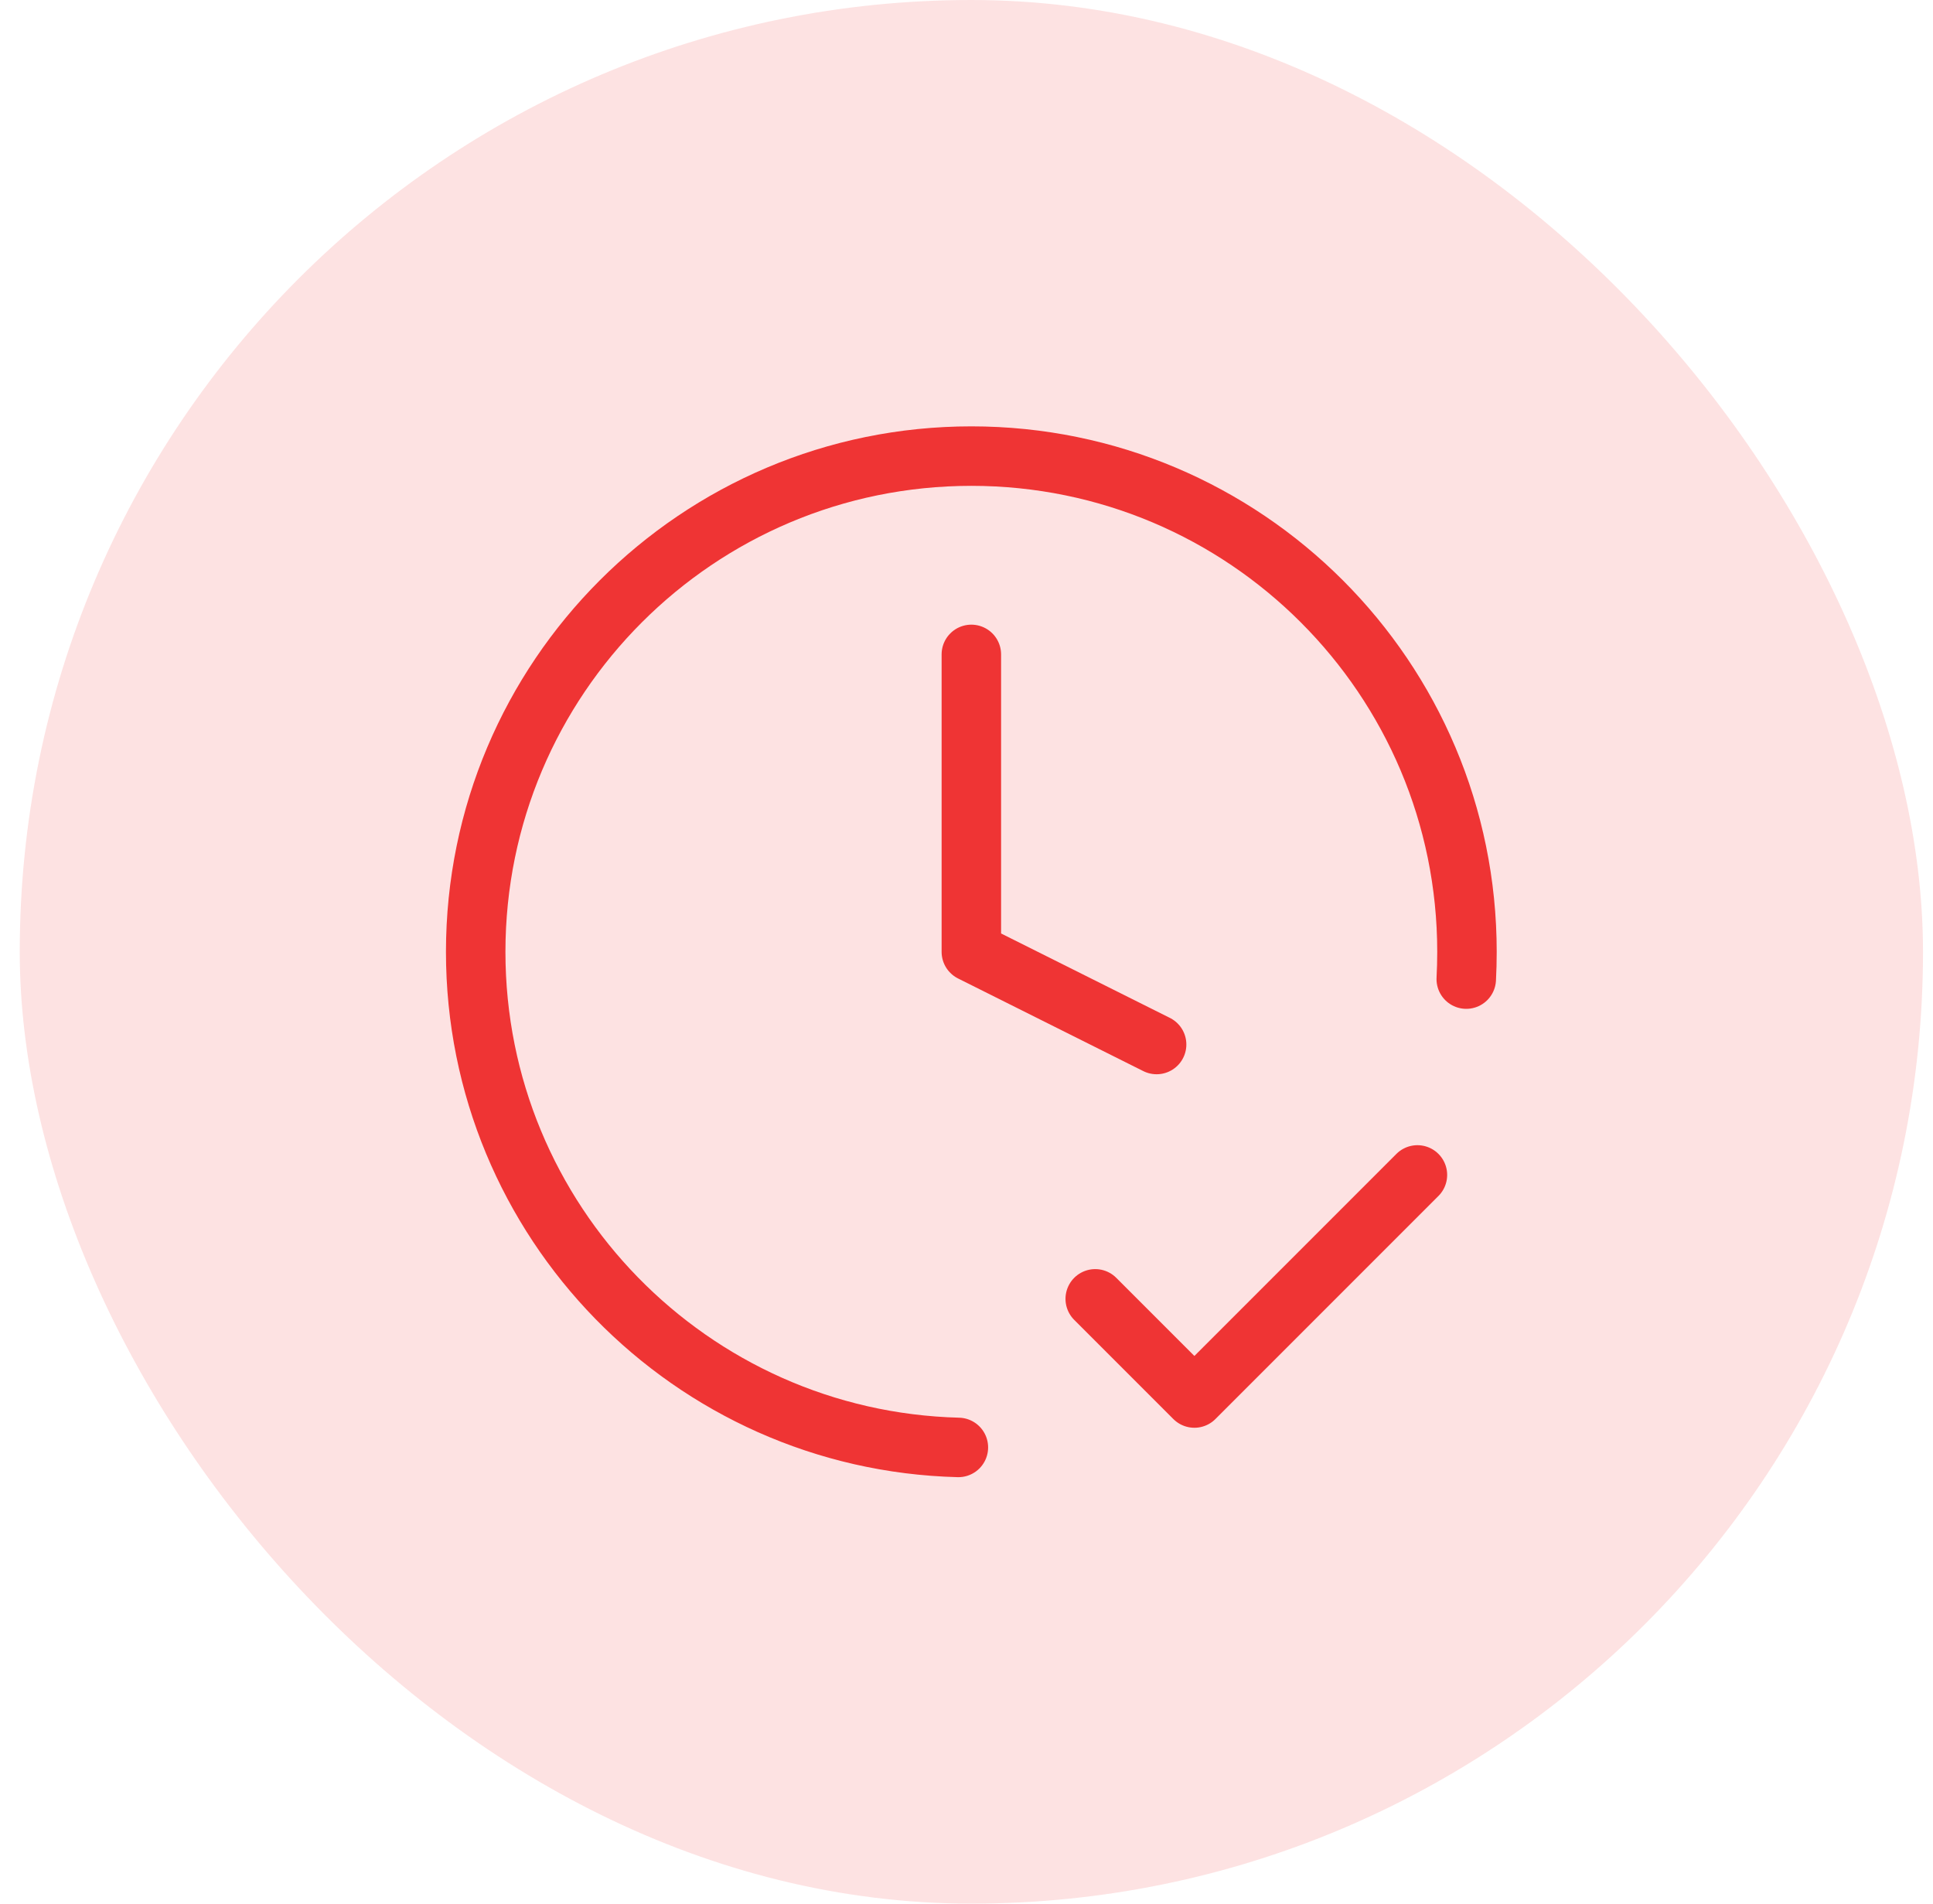
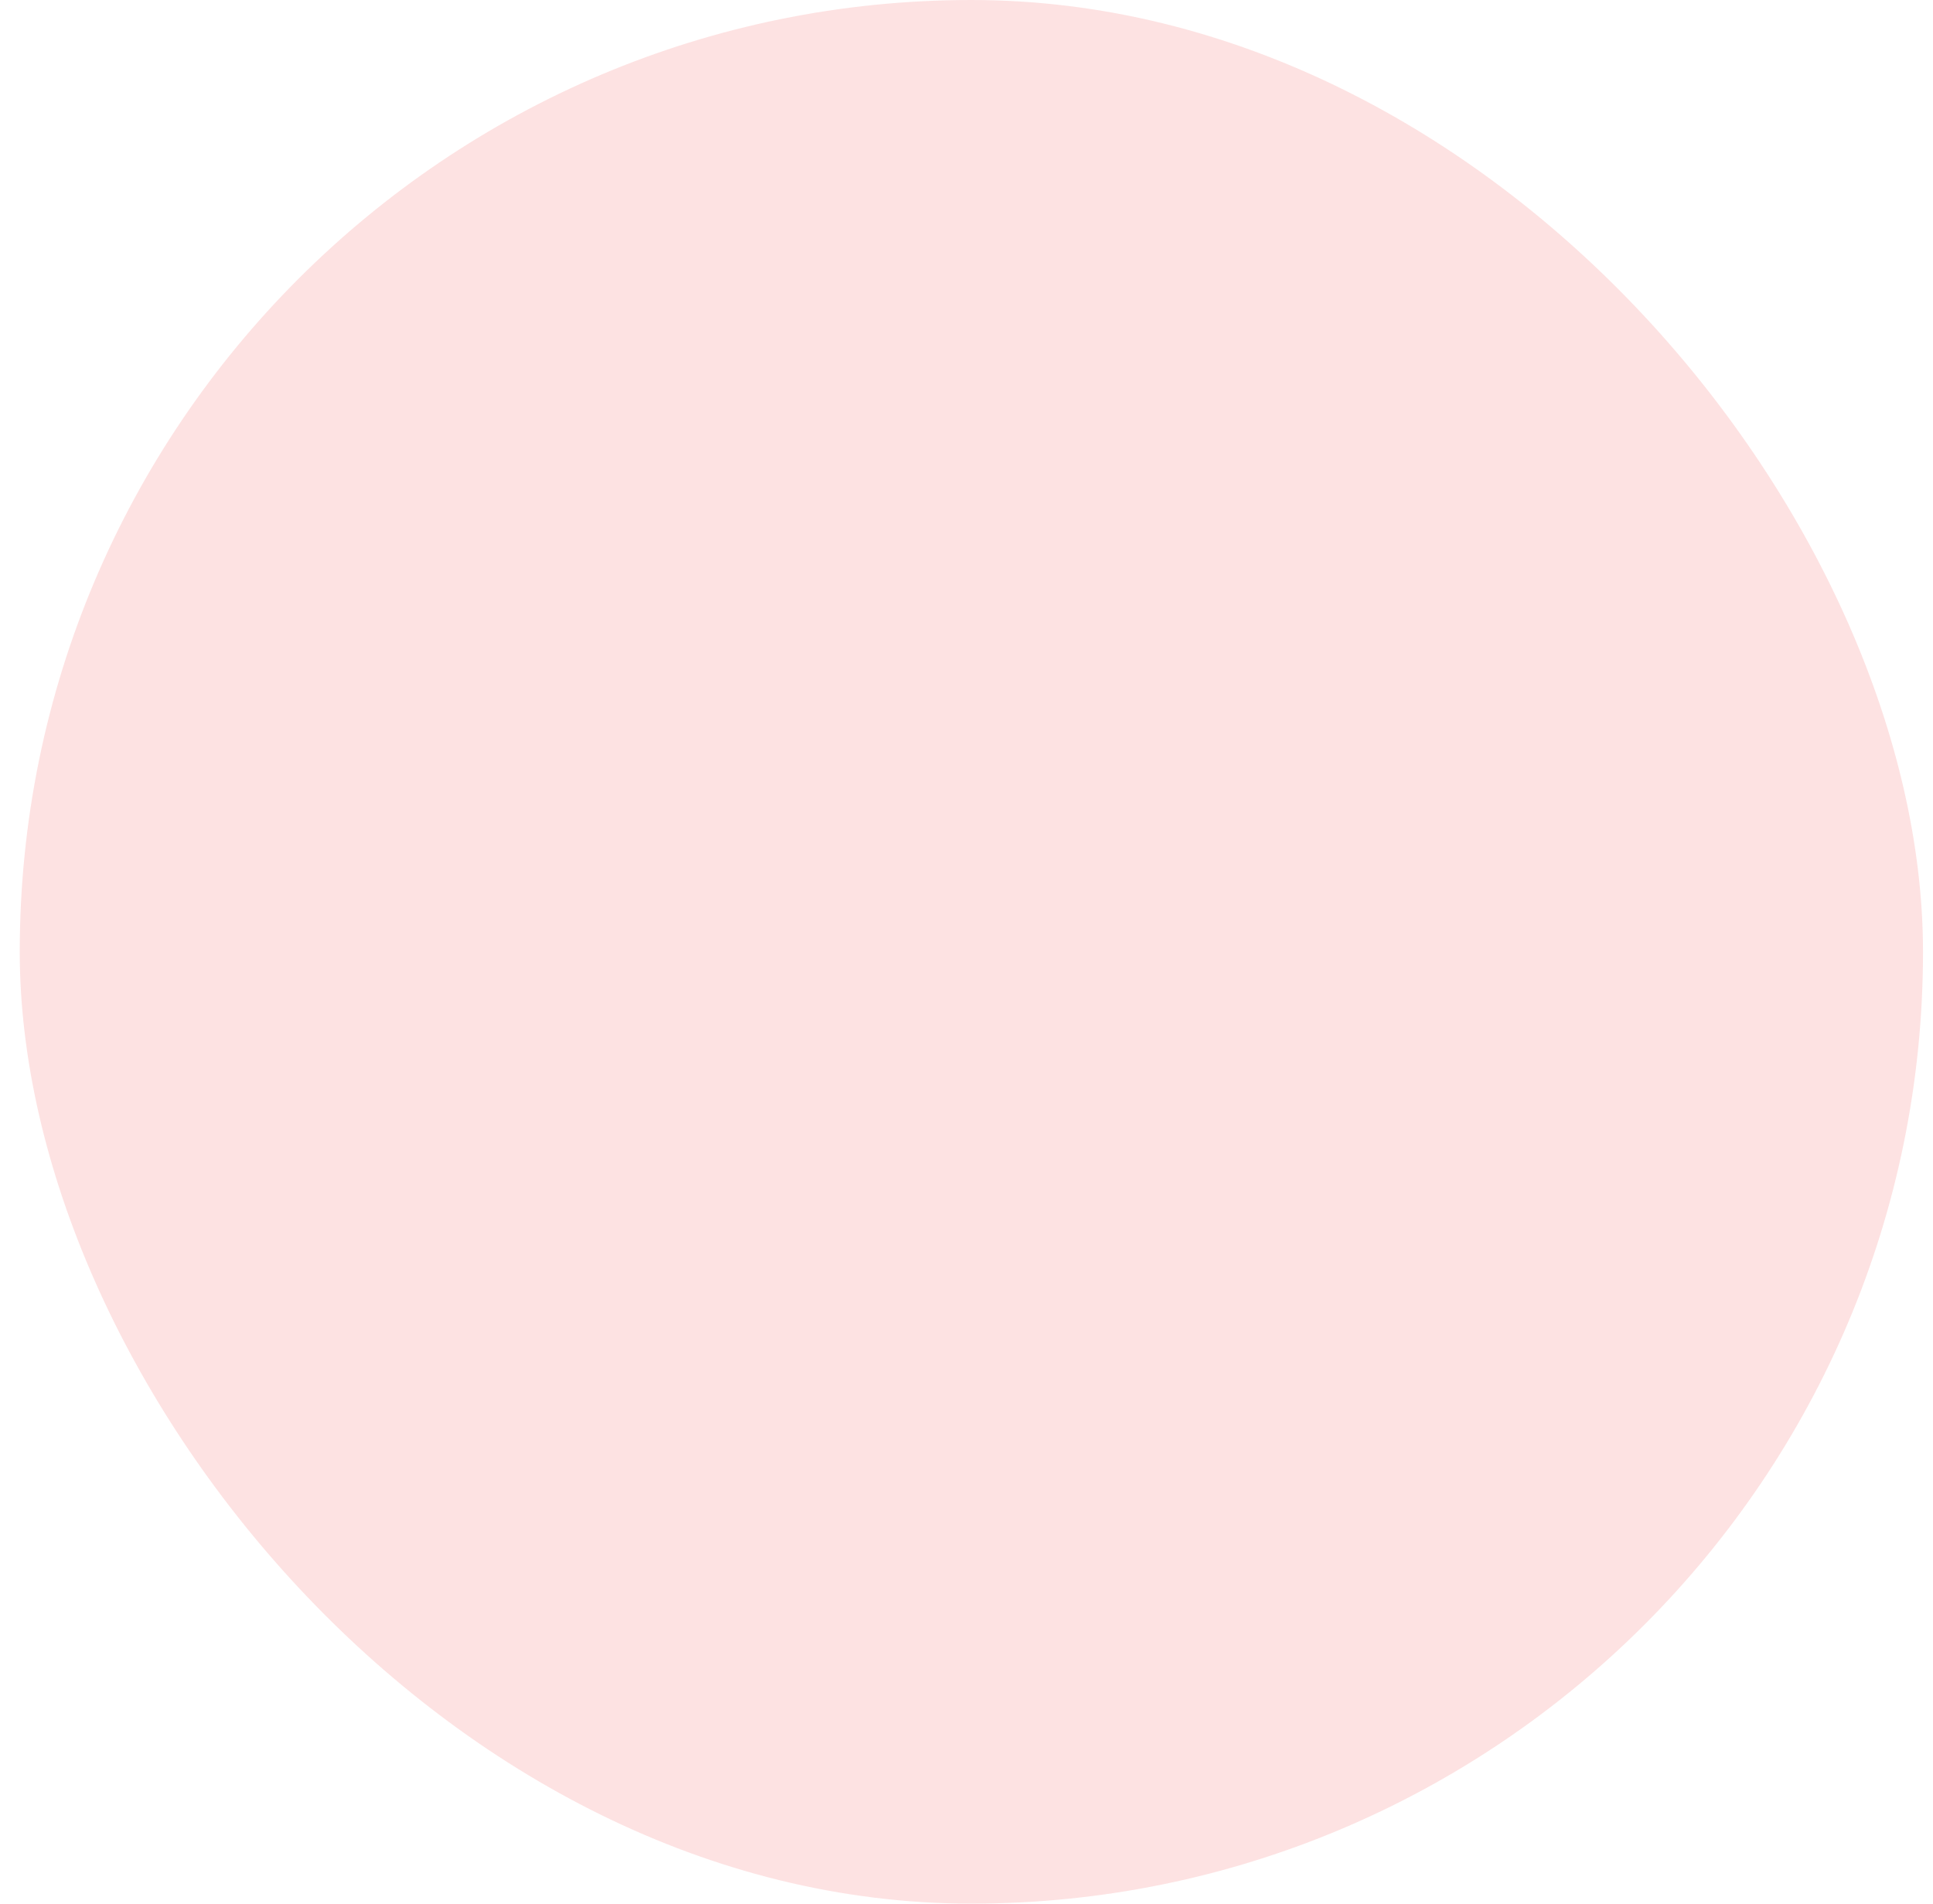
<svg xmlns="http://www.w3.org/2000/svg" width="65" height="64" viewBox="0 0 65 64" fill="none">
  <rect x="0.664" width="64" height="64" rx="32" fill="#FDE2E2" />
-   <path d="M36.829 43.667L40.163 47.001L47.663 39.501M49.305 32.917C49.321 32.614 49.329 32.308 49.329 32.001C49.329 22.796 41.867 15.334 32.663 15.334C23.458 15.334 15.996 22.796 15.996 32.001C15.996 41.06 23.224 48.431 32.227 48.662M32.663 22.001V32.001L38.893 35.116" stroke="#EF3434" stroke-width="2" stroke-linecap="round" stroke-linejoin="round" />
</svg>